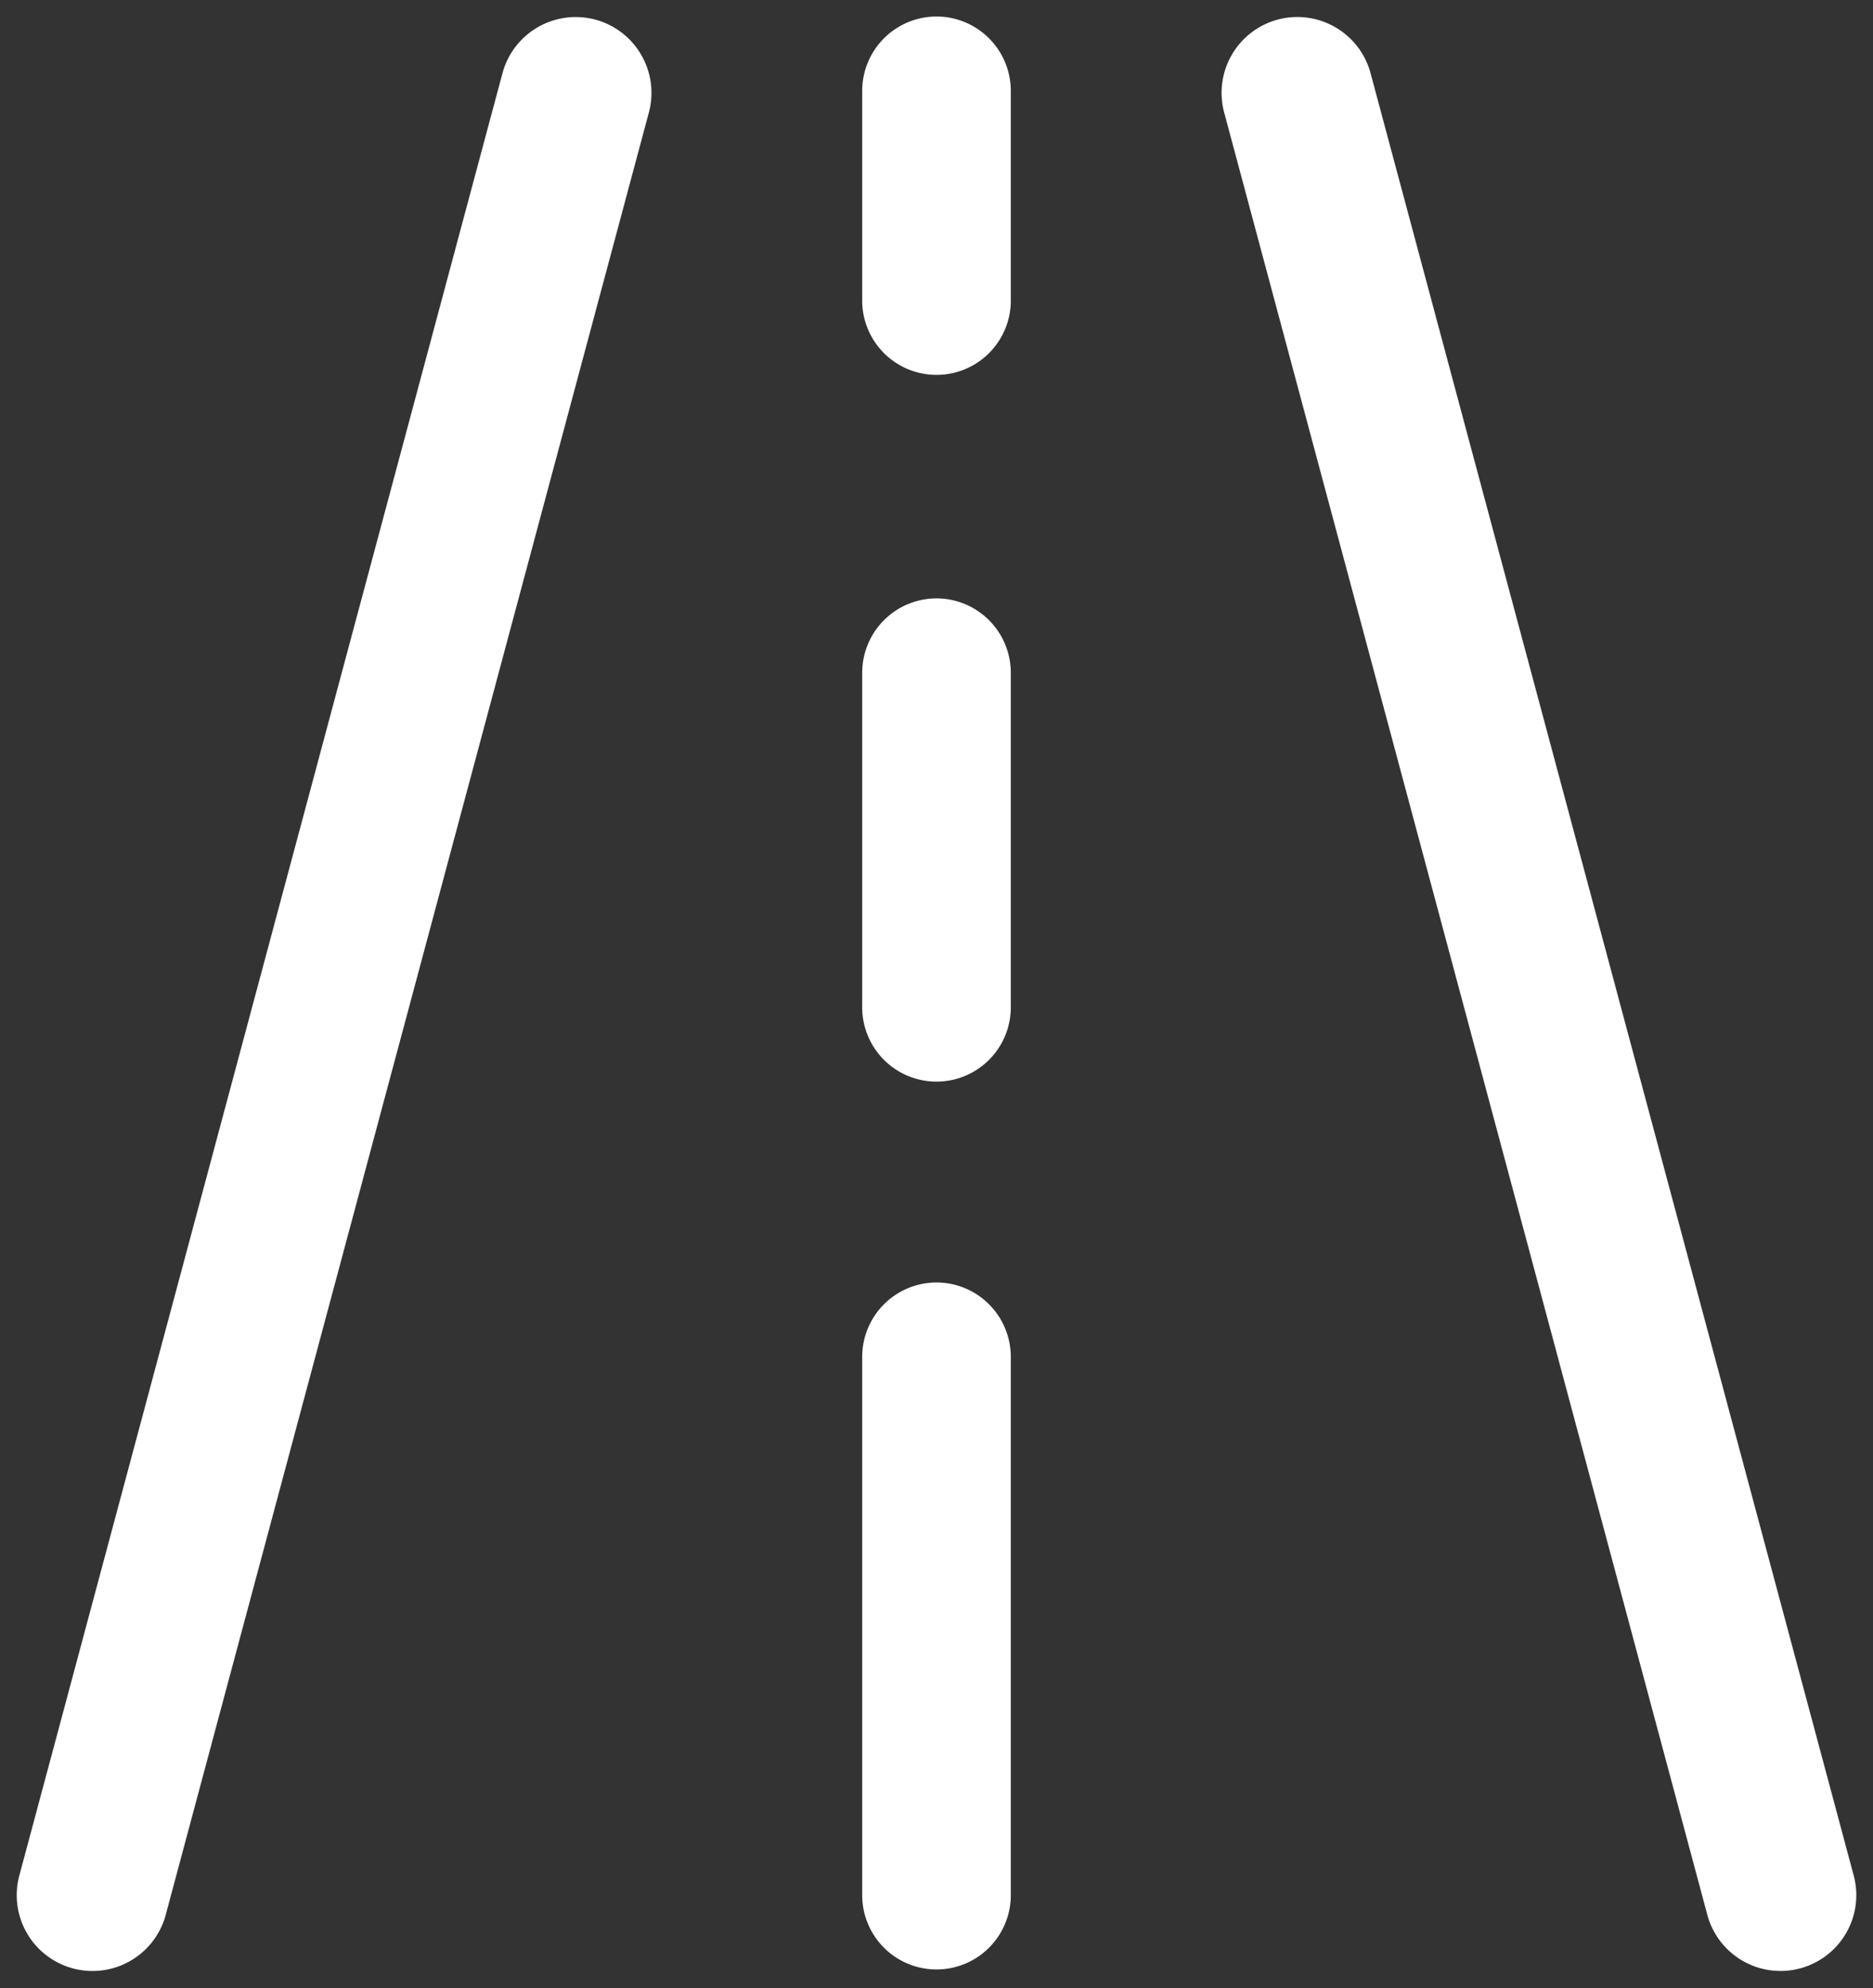
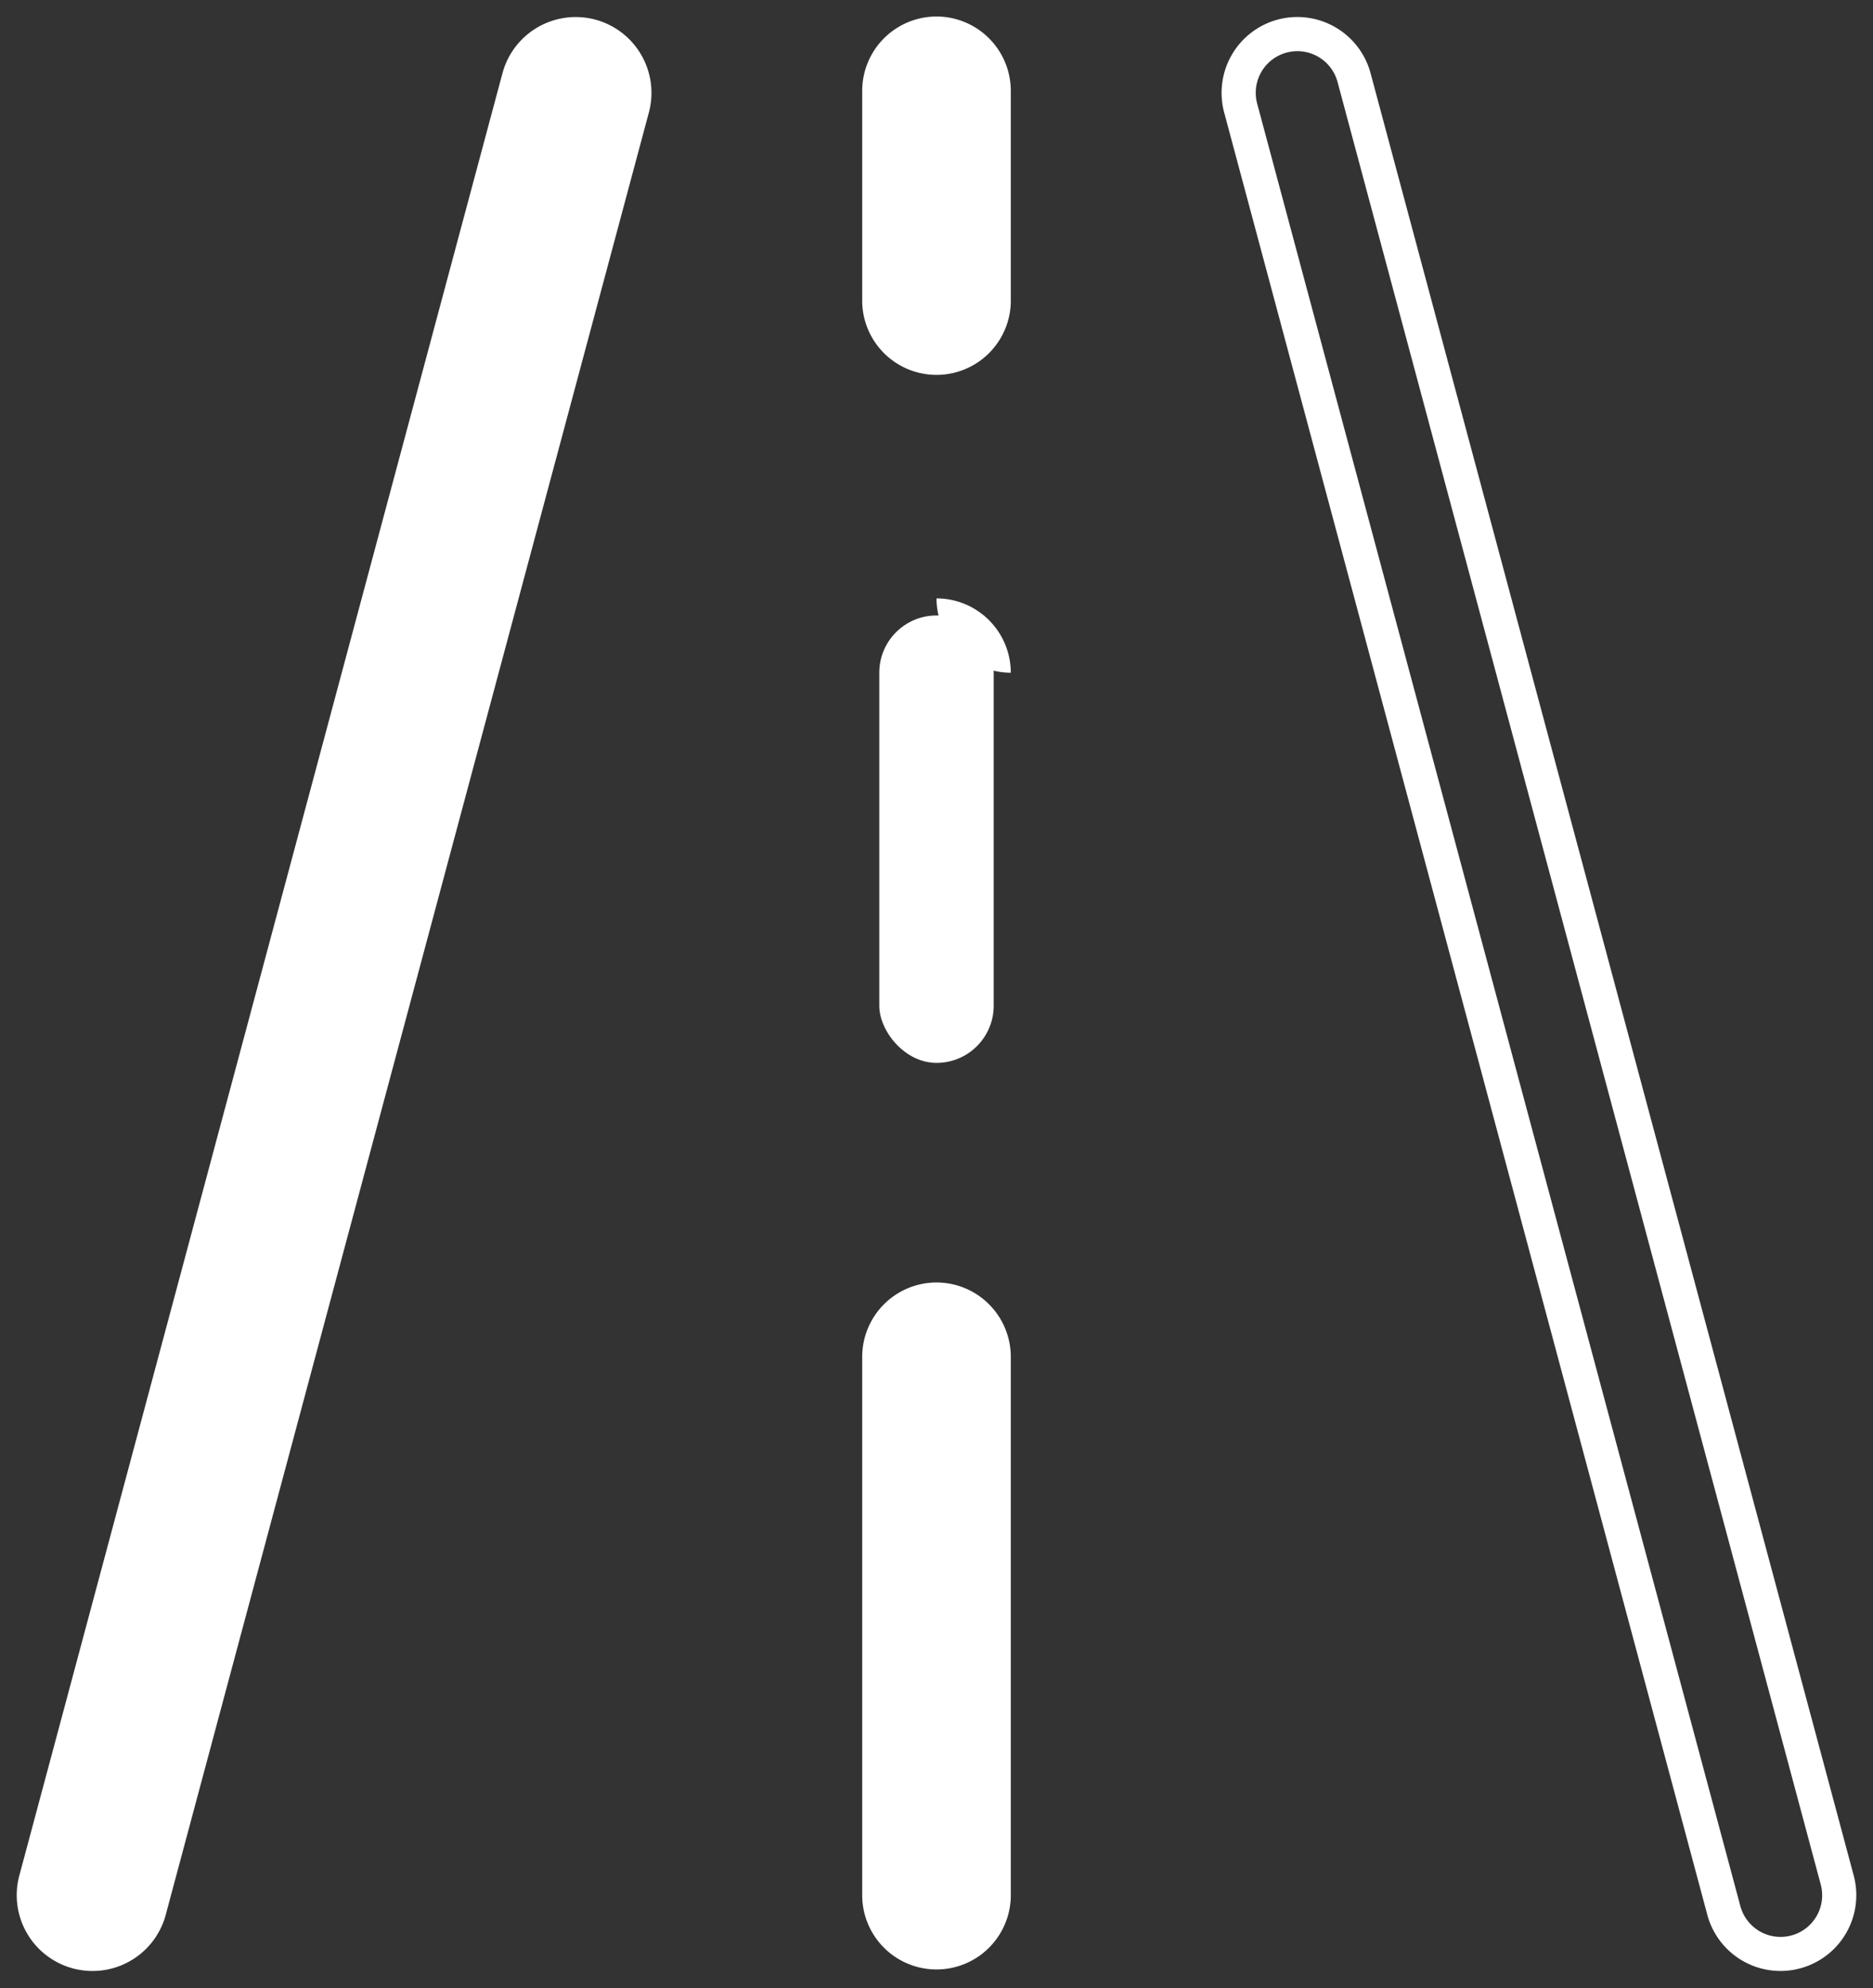
<svg xmlns="http://www.w3.org/2000/svg" width="54.821" height="58.177" viewBox="0 0 54.821 58.177">
  <rect x="0" y="0" width="54.821" height="58.177" fill="#333333" stroke="none" />
  <g transform="translate(3.313 3.267)">
    <g transform="translate(-2.7 -2.655)">
      <rect width="3.436" height="58.04" rx="1.718" transform="matrix(0.966, 0.259, -0.259, 0.966, 15.022, 0)" fill="#fff" />
      <path d="M1.718-.5A2.22,2.22,0,0,1,3.936,1.718v54.6a2.218,2.218,0,0,1-4.436,0V1.718A2.22,2.22,0,0,1,1.718-.5Zm0,58.04a1.219,1.219,0,0,0,1.218-1.218V1.718a1.218,1.218,0,0,0-2.436,0v54.6A1.219,1.219,0,0,0,1.718,57.54Z" transform="matrix(0.966, 0.259, -0.259, 0.966, 15.022, 0)" fill="#fff" />
-       <rect width="3.436" height="58.04" rx="1.718" transform="matrix(0.966, -0.259, 0.259, 0.966, 35.255, 0.889)" fill="#fff" />
      <path d="M1.718-.5A2.22,2.22,0,0,1,3.936,1.718v54.6a2.218,2.218,0,0,1-4.436,0V1.718A2.22,2.22,0,0,1,1.718-.5Zm0,58.04a1.219,1.219,0,0,0,1.218-1.218V1.718a1.218,1.218,0,0,0-2.436,0v54.6A1.219,1.219,0,0,0,1.718,57.54Z" transform="matrix(0.966, -0.259, 0.259, 0.966, 35.255, 0.889)" fill="#fff" />
    </g>
    <g transform="translate(22.423 -2.284)">
      <rect width="3.349" height="9.533" rx="1.675" fill="#fff" />
      <path d="M1.675-.5A2.177,2.177,0,0,1,3.849,1.675V7.859a2.175,2.175,0,0,1-4.349,0V1.675A2.177,2.177,0,0,1,1.675-.5Zm0,9.533A1.176,1.176,0,0,0,2.849,7.859V1.675a1.175,1.175,0,0,0-2.349,0V7.859A1.176,1.176,0,0,0,1.675,9.033Z" fill="#fff" />
      <rect width="3.349" height="13.093" rx="1.675" transform="translate(0 17.028)" fill="#fff" />
-       <path d="M1.675-.5A2.177,2.177,0,0,1,3.849,1.675v9.744a2.175,2.175,0,1,1-4.349,0V1.675A2.177,2.177,0,0,1,1.675-.5Zm0,13.093a1.176,1.176,0,0,0,1.175-1.175V1.675a1.175,1.175,0,1,0-2.349,0v9.744A1.176,1.176,0,0,0,1.675,12.593Z" transform="translate(0 17.028)" fill="#fff" />
+       <path d="M1.675-.5A2.177,2.177,0,0,1,3.849,1.675v9.744V1.675A2.177,2.177,0,0,1,1.675-.5Zm0,13.093a1.176,1.176,0,0,0,1.175-1.175V1.675a1.175,1.175,0,1,0-2.349,0v9.744A1.176,1.176,0,0,0,1.675,12.593Z" transform="translate(0 17.028)" fill="#fff" />
      <rect width="3.349" height="19.152" rx="1.675" transform="translate(0 37.047)" fill="#fff" />
      <path d="M1.675-.5A2.177,2.177,0,0,1,3.849,1.675v15.8a2.175,2.175,0,0,1-4.349,0V1.675A2.177,2.177,0,0,1,1.675-.5Zm0,19.152a1.176,1.176,0,0,0,1.175-1.175V1.675a1.175,1.175,0,0,0-2.349,0v15.8A1.176,1.176,0,0,0,1.675,18.652Z" transform="translate(0 37.047)" fill="#fff" />
    </g>
  </g>
</svg>